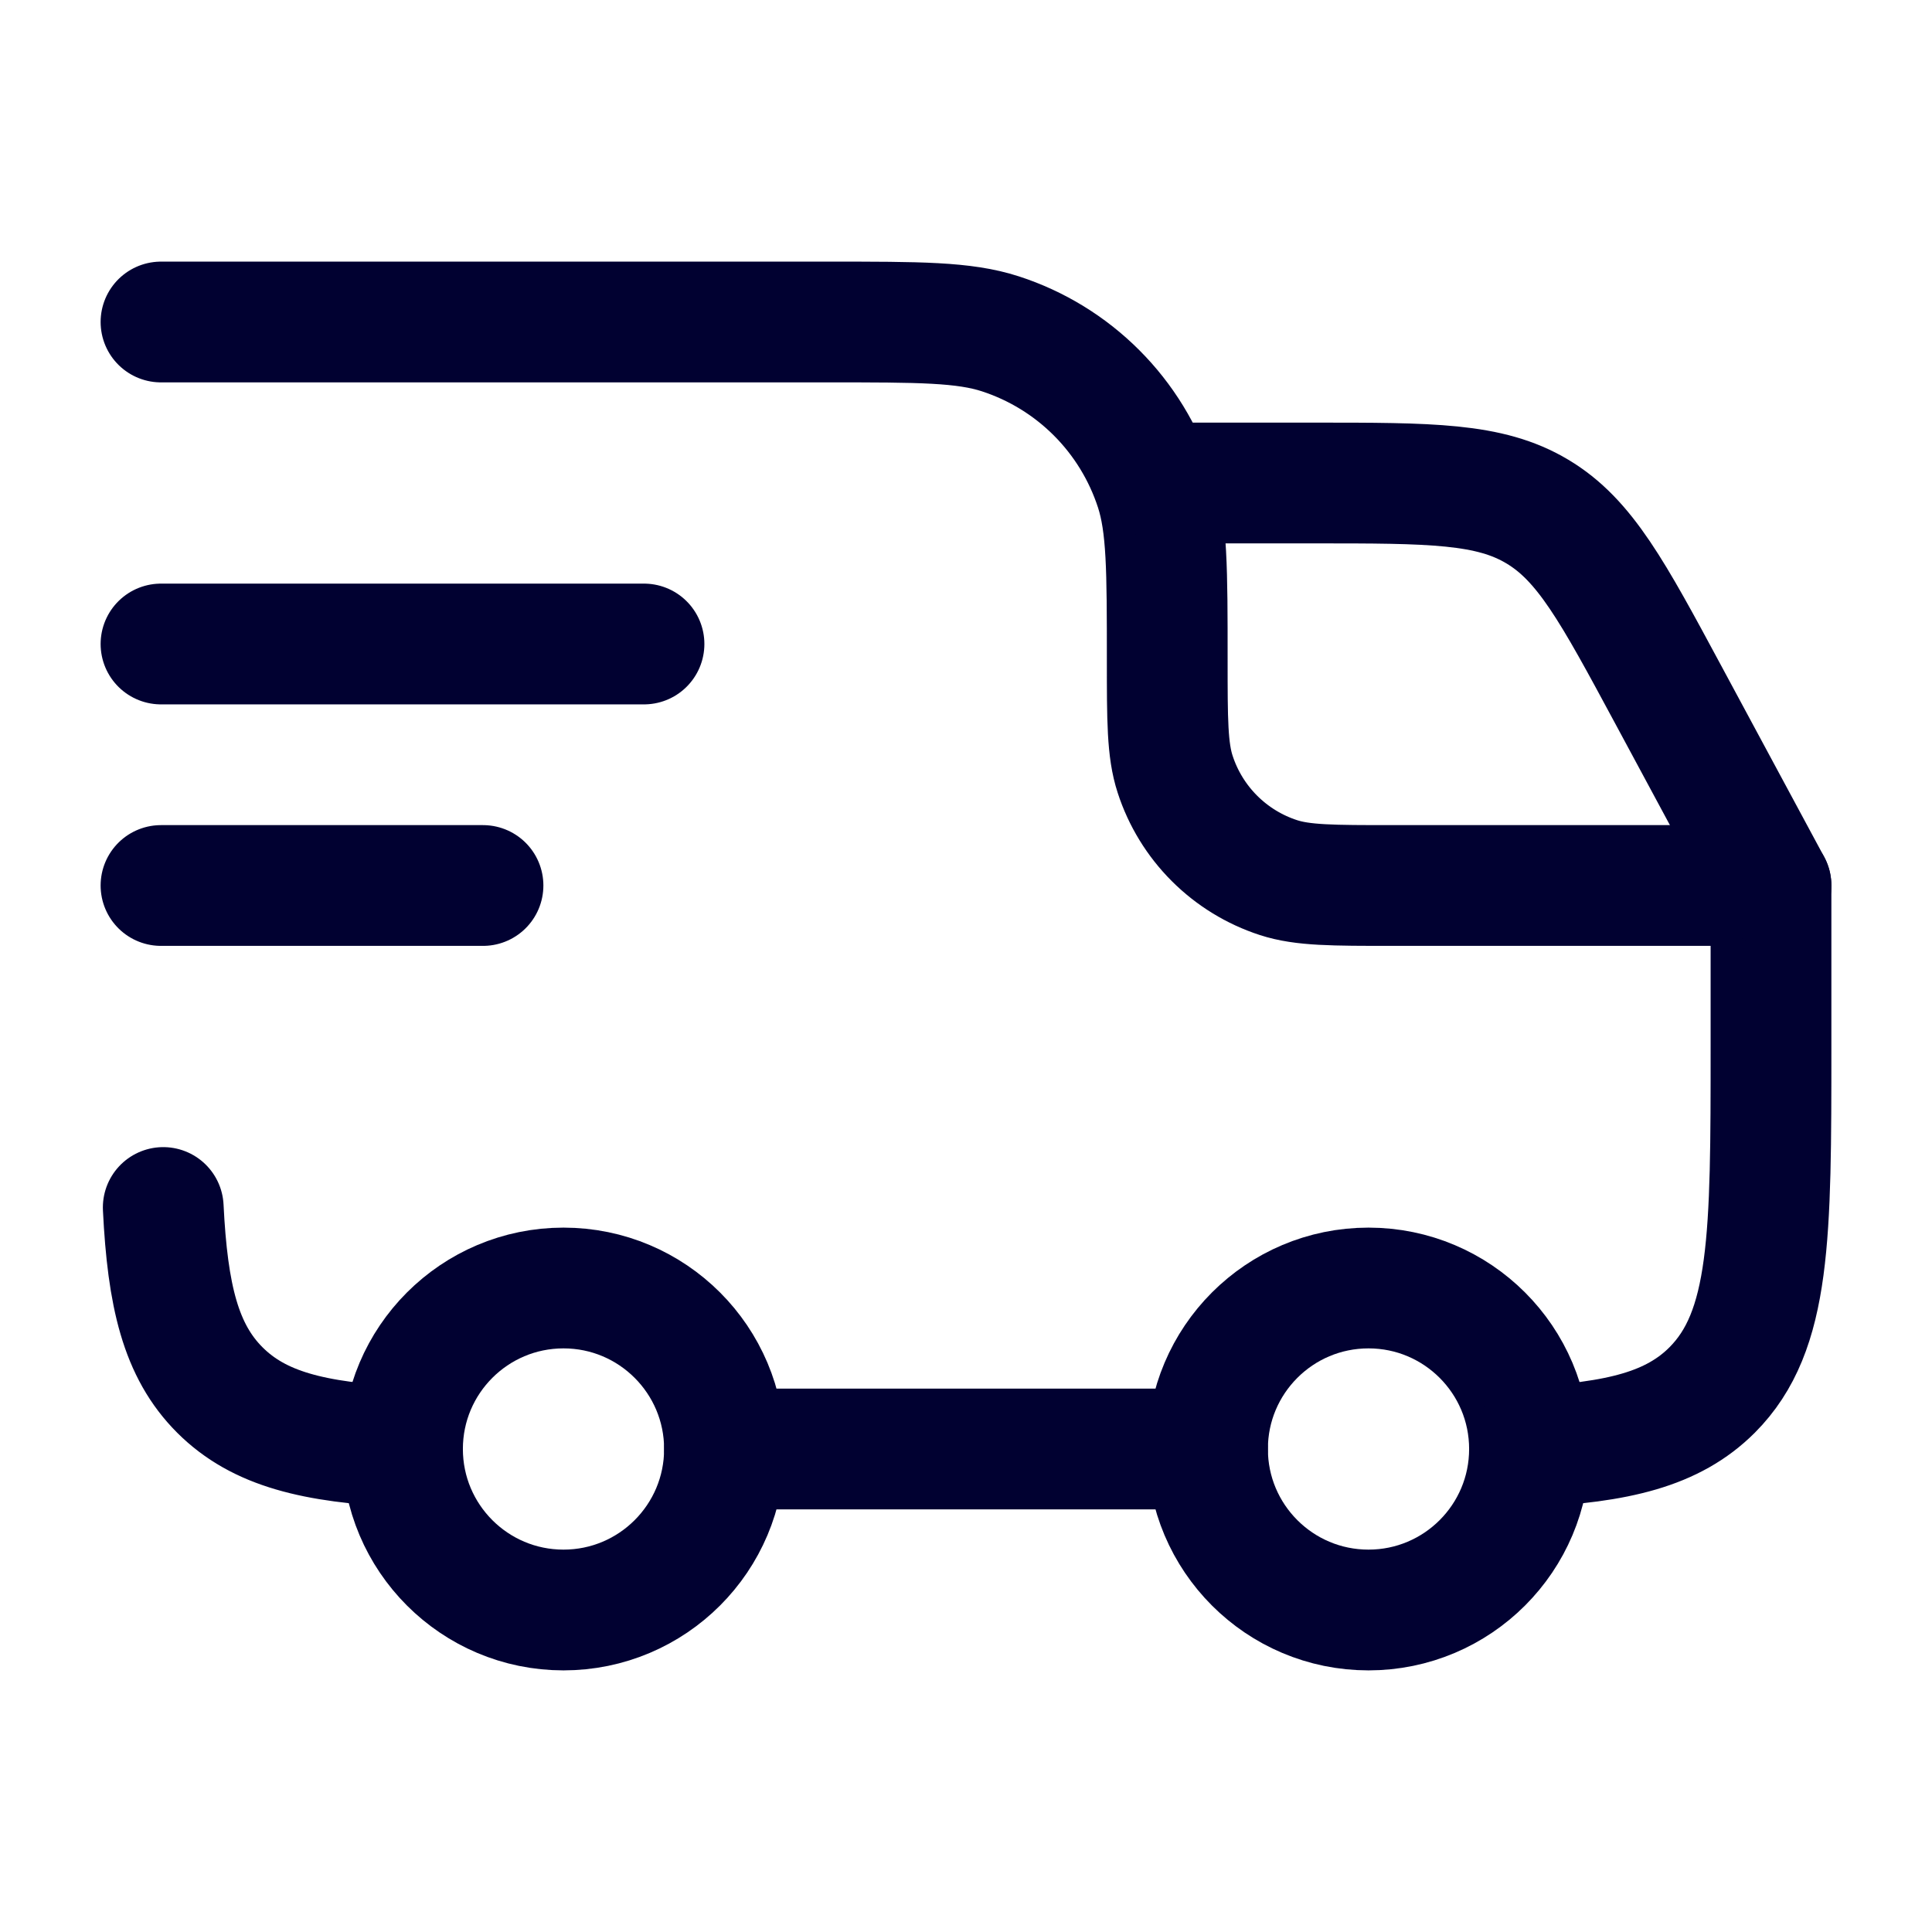
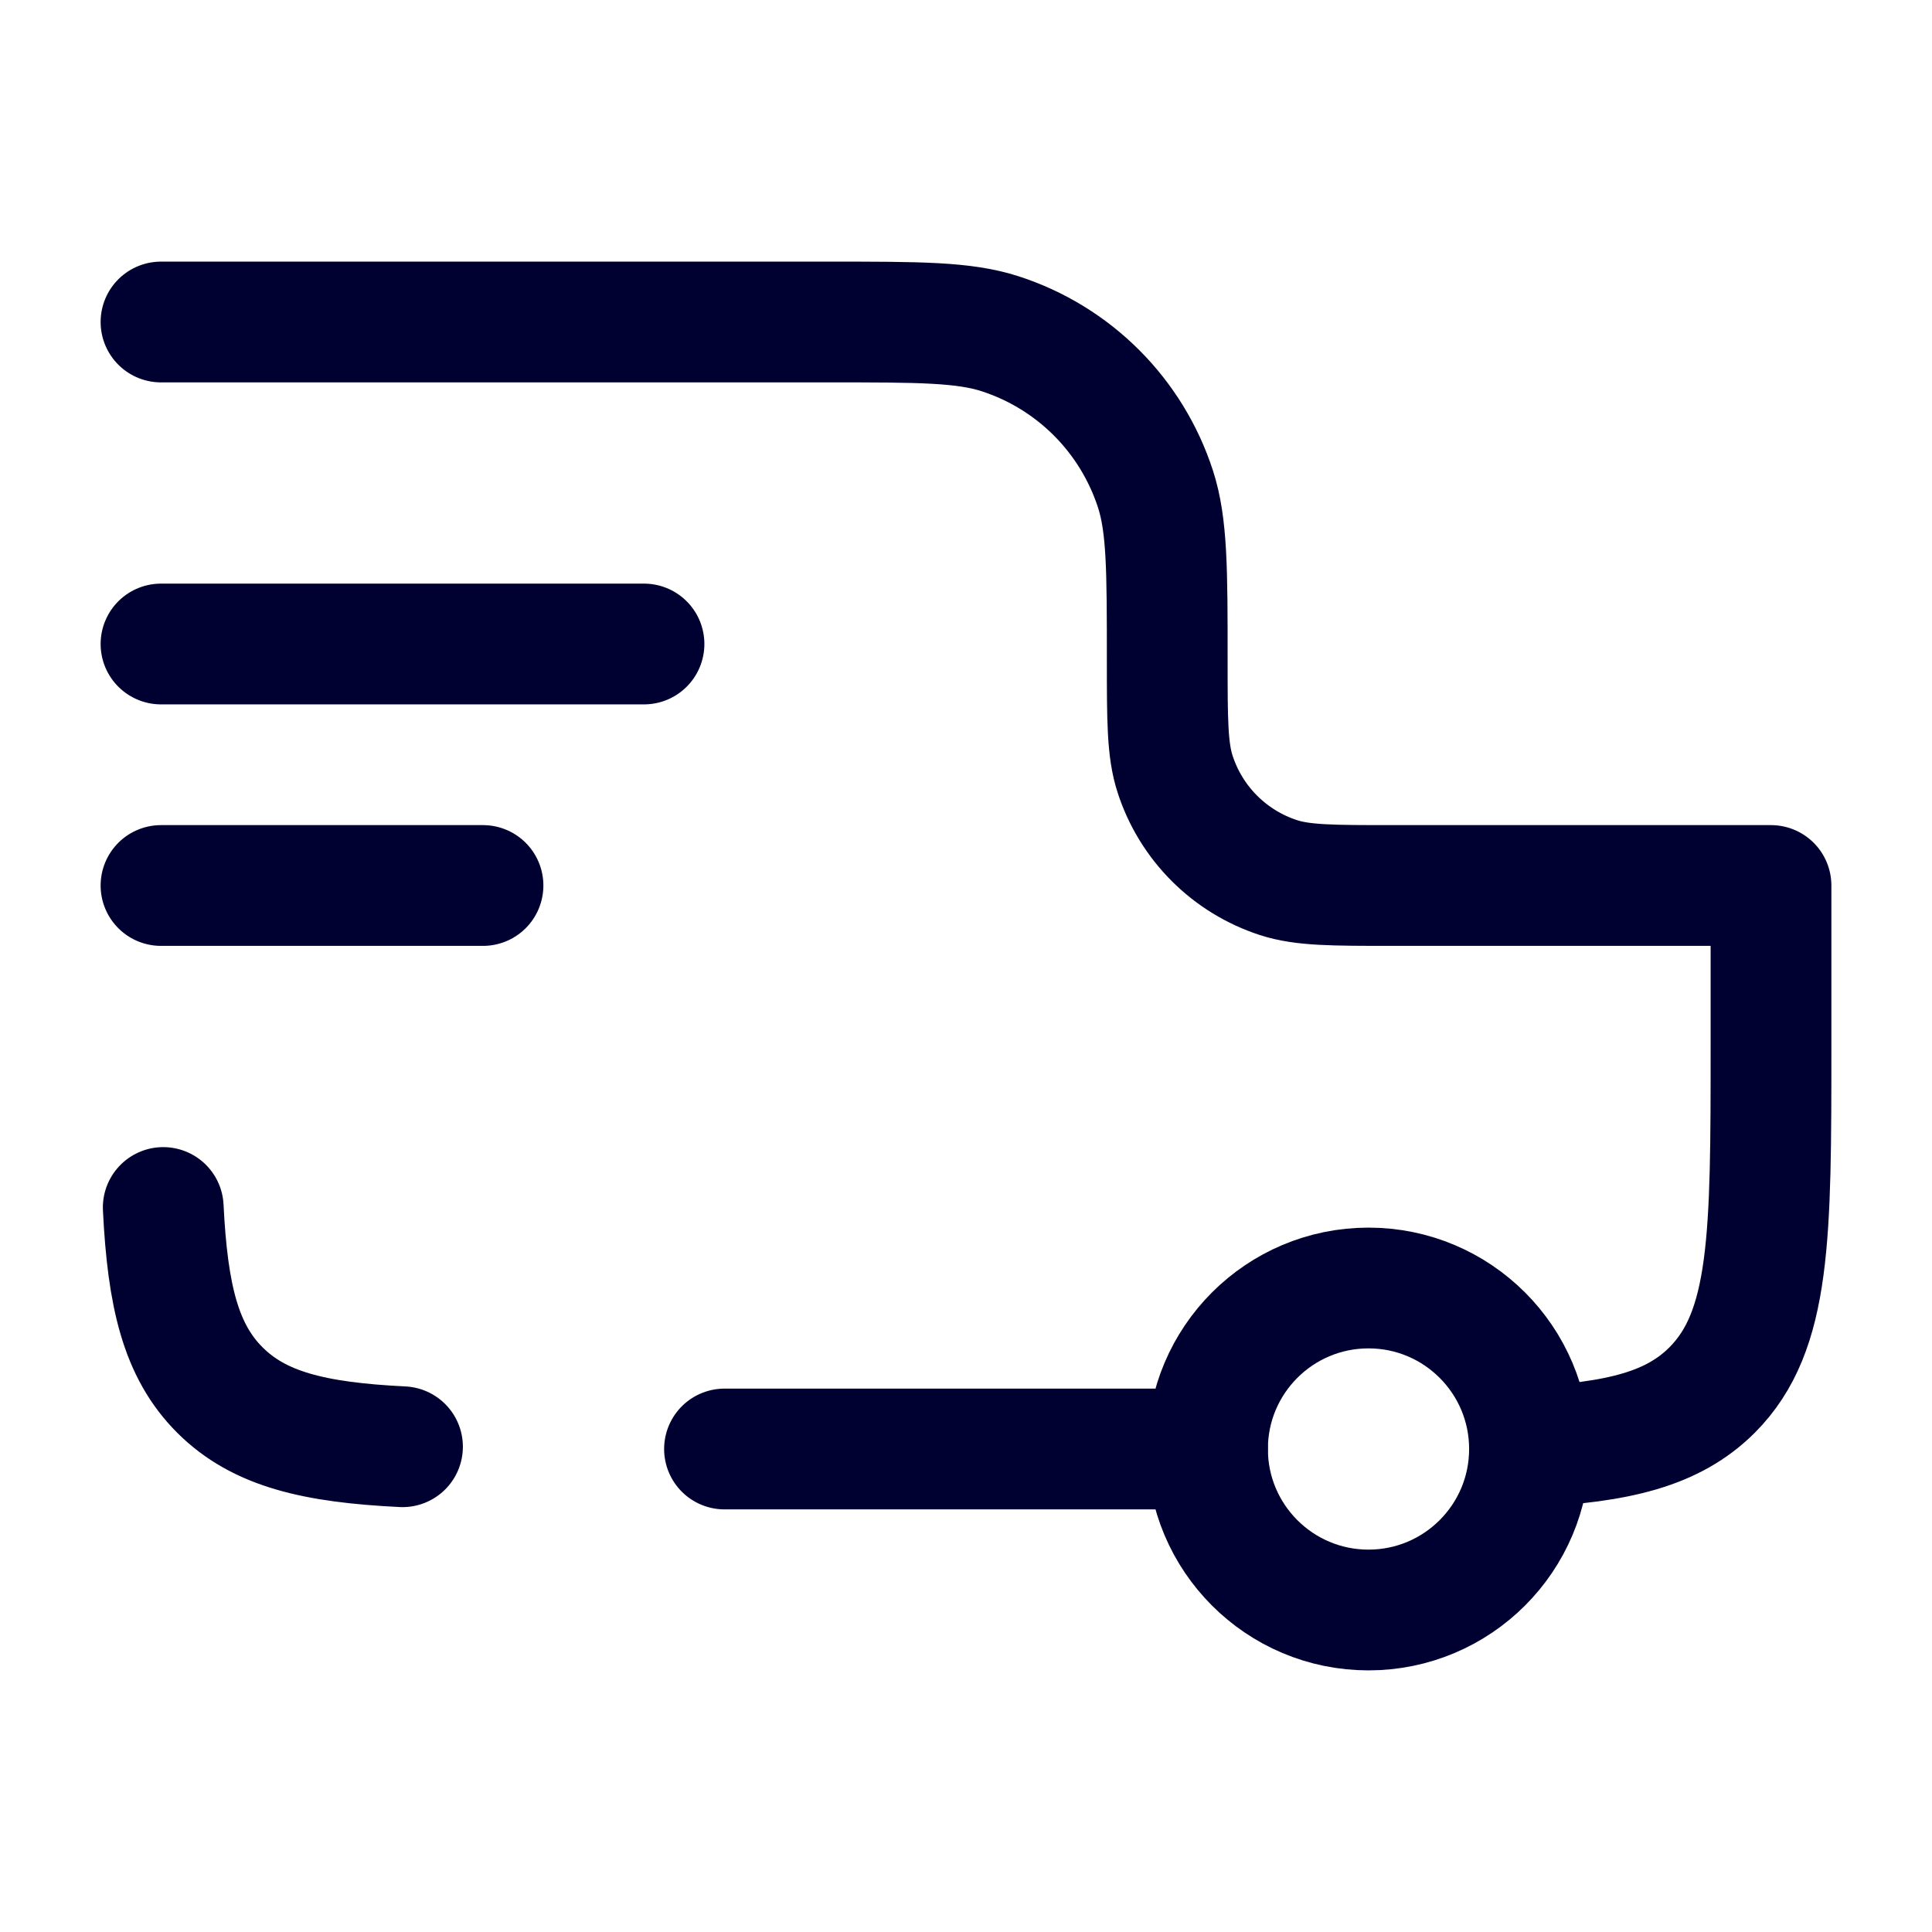
<svg xmlns="http://www.w3.org/2000/svg" width="87" height="87" viewBox="0 0 87 87" fill="none">
  <g id="hugeicons:truck-delivery">
    <g id="Group">
      <path id="Vector" d="M61.625 72.5C65.629 72.5 68.875 69.254 68.875 65.25C68.875 61.246 65.629 58 61.625 58C57.621 58 54.375 61.246 54.375 65.25C54.375 69.254 57.621 72.5 61.625 72.5Z" stroke="#010131" stroke-width="5.438" stroke-linecap="round" stroke-linejoin="round" />
-       <path id="Vector_2" d="M25.375 72.5C29.379 72.5 32.625 69.254 32.625 65.25C32.625 61.246 29.379 58 25.375 58C21.371 58 18.125 61.246 18.125 65.25C18.125 69.254 21.371 72.5 25.375 72.5Z" stroke="#010131" stroke-width="5.438" stroke-linecap="round" stroke-linejoin="round" />
      <path id="Vector_3" d="M18.125 65.148C14.148 64.953 11.672 64.362 9.903 62.596C8.134 60.831 7.547 58.352 7.351 54.375M32.625 65.25H54.375M68.875 65.148C72.852 64.953 75.328 64.362 77.097 62.596C79.75 59.939 79.75 55.669 79.75 47.125V39.875H62.712C60.012 39.875 58.663 39.875 57.572 39.52C56.484 39.166 55.495 38.56 54.686 37.751C53.877 36.942 53.271 35.953 52.918 34.865C52.562 33.774 52.562 32.426 52.562 29.725C52.562 25.676 52.562 23.653 52.03 22.015C51.499 20.383 50.59 18.899 49.377 17.686C48.163 16.472 46.68 15.563 45.048 15.033C43.409 14.5 41.387 14.5 37.337 14.5H7.25M7.25 29H29M7.25 39.875H21.75" stroke="#010131" stroke-width="5.438" stroke-linecap="round" stroke-linejoin="round" />
-       <path id="Vector_4" d="M52.562 21.75H59.164C64.442 21.75 67.077 21.75 69.223 23.033C71.373 24.313 72.623 26.637 75.124 31.284L79.75 39.875" stroke="#010131" stroke-width="5.438" stroke-linecap="round" stroke-linejoin="round" />
    </g>
  </g>
</svg>